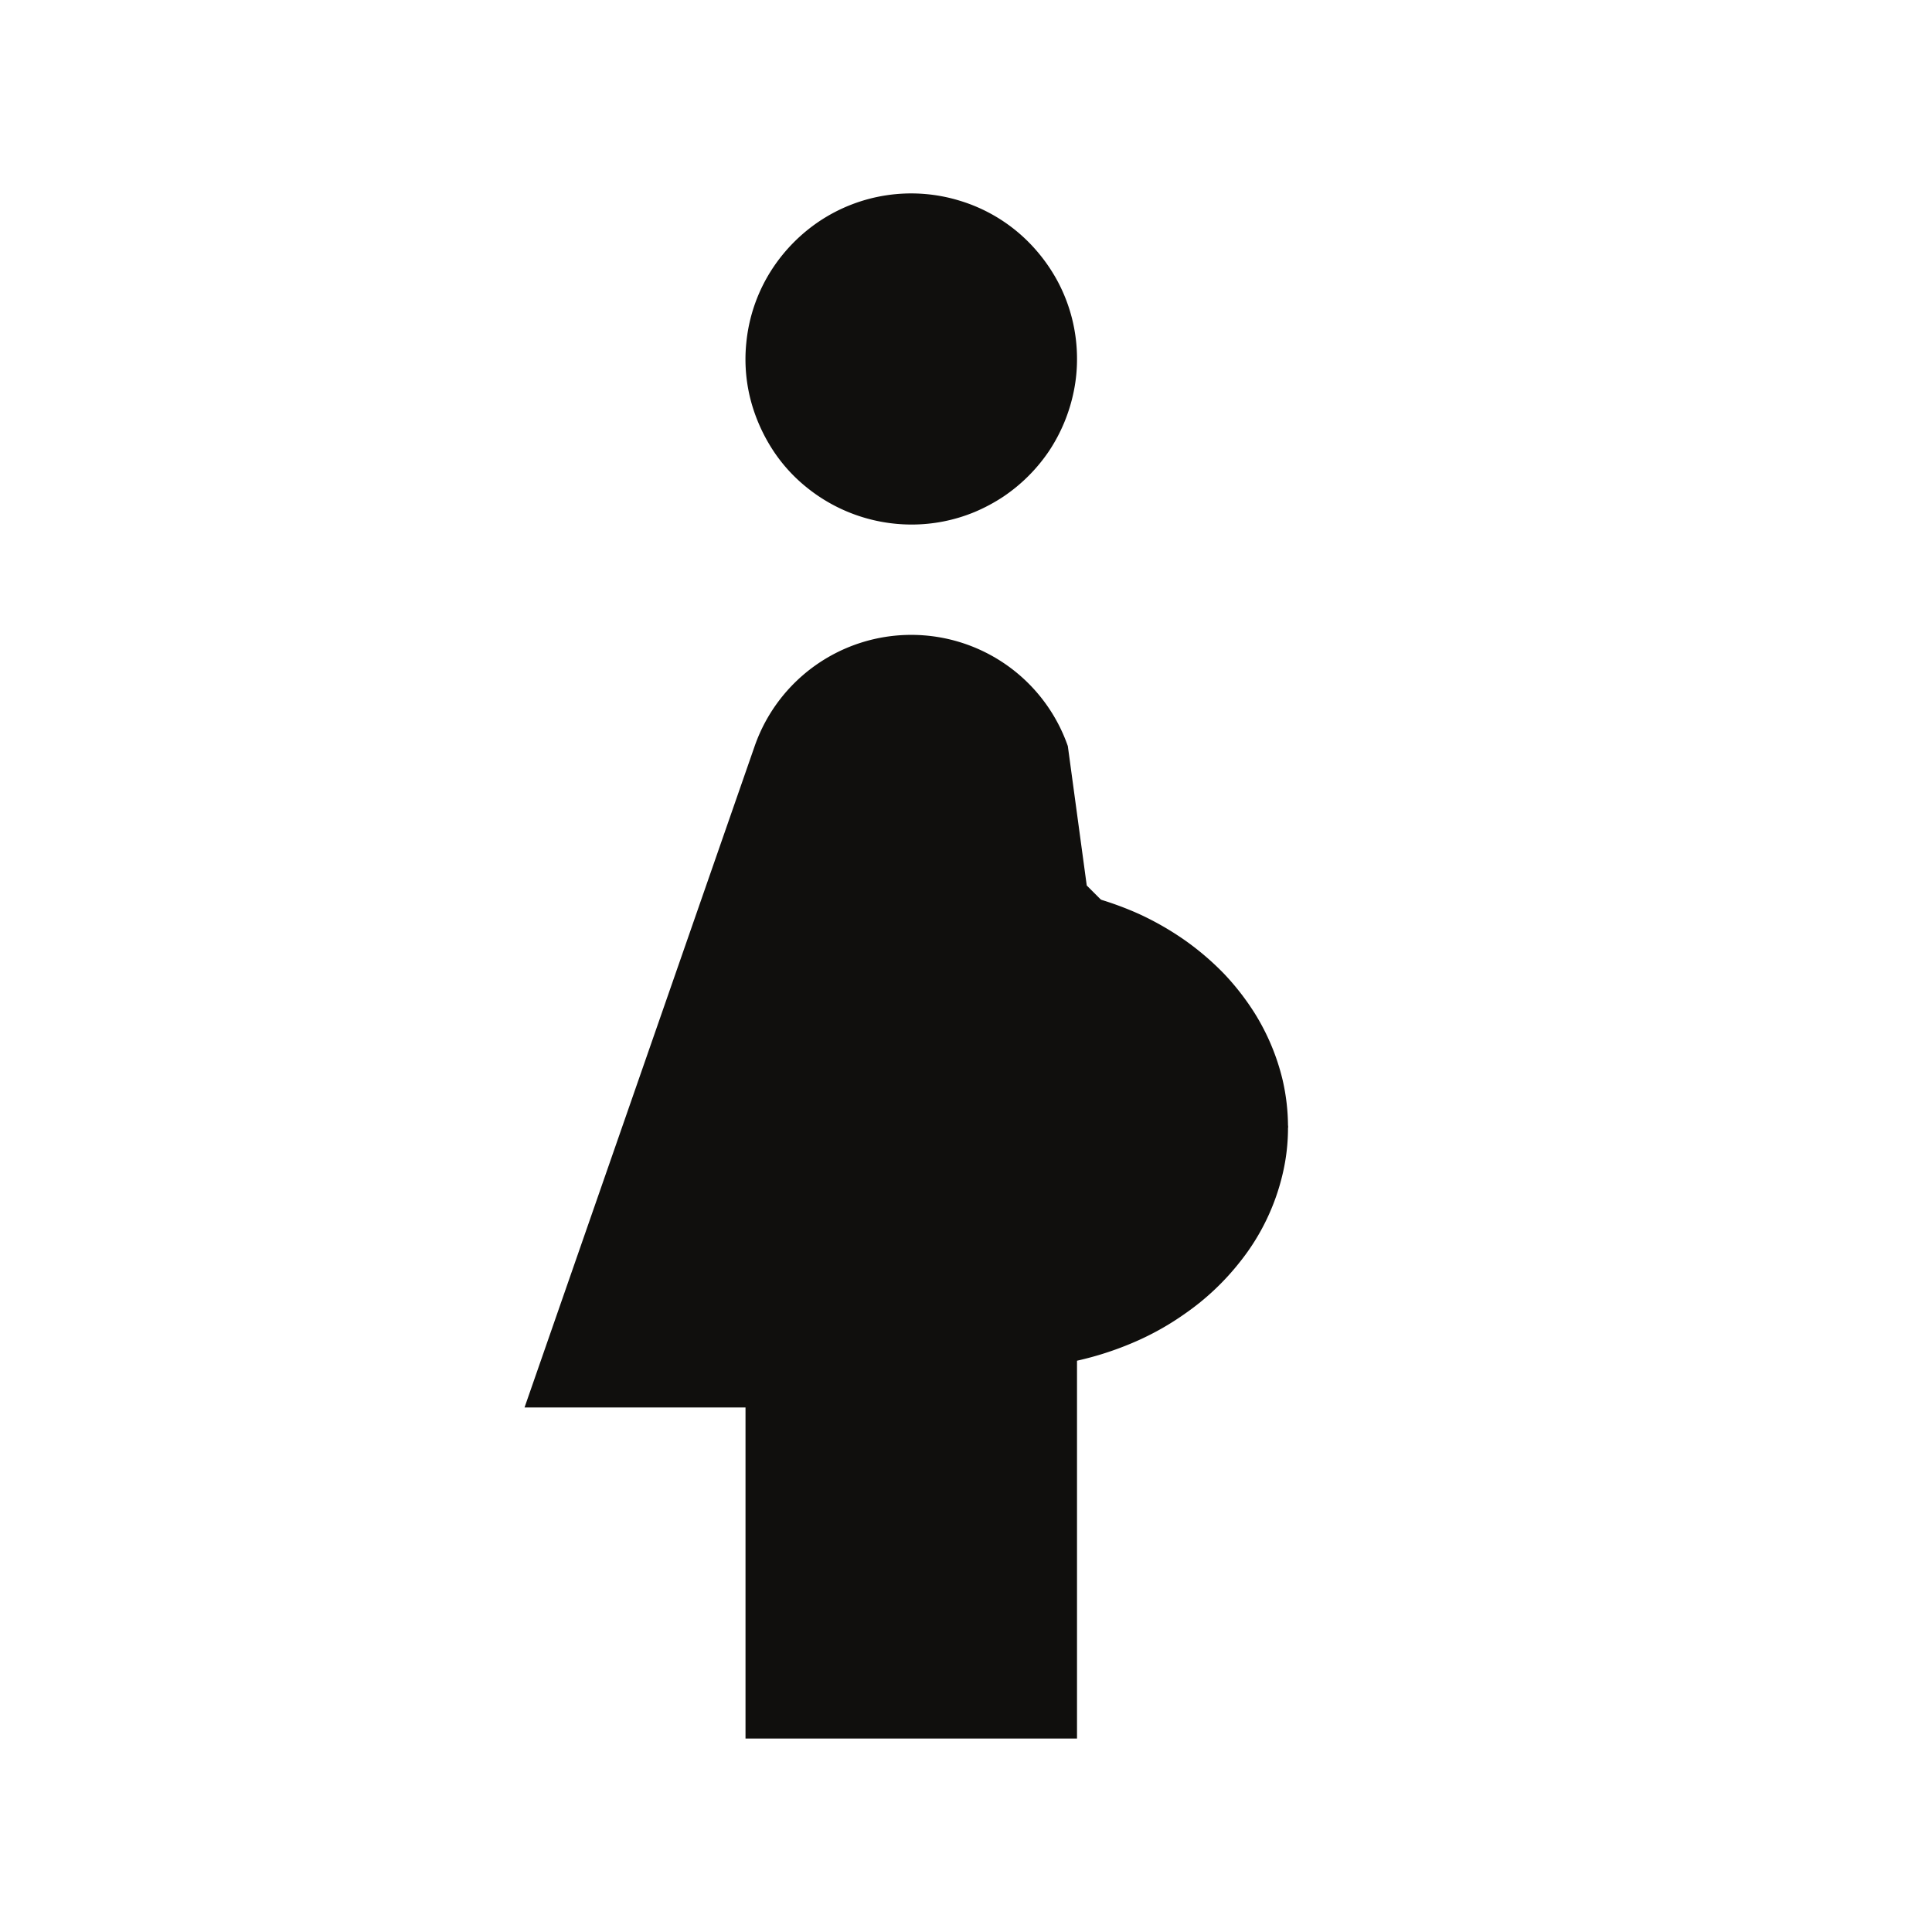
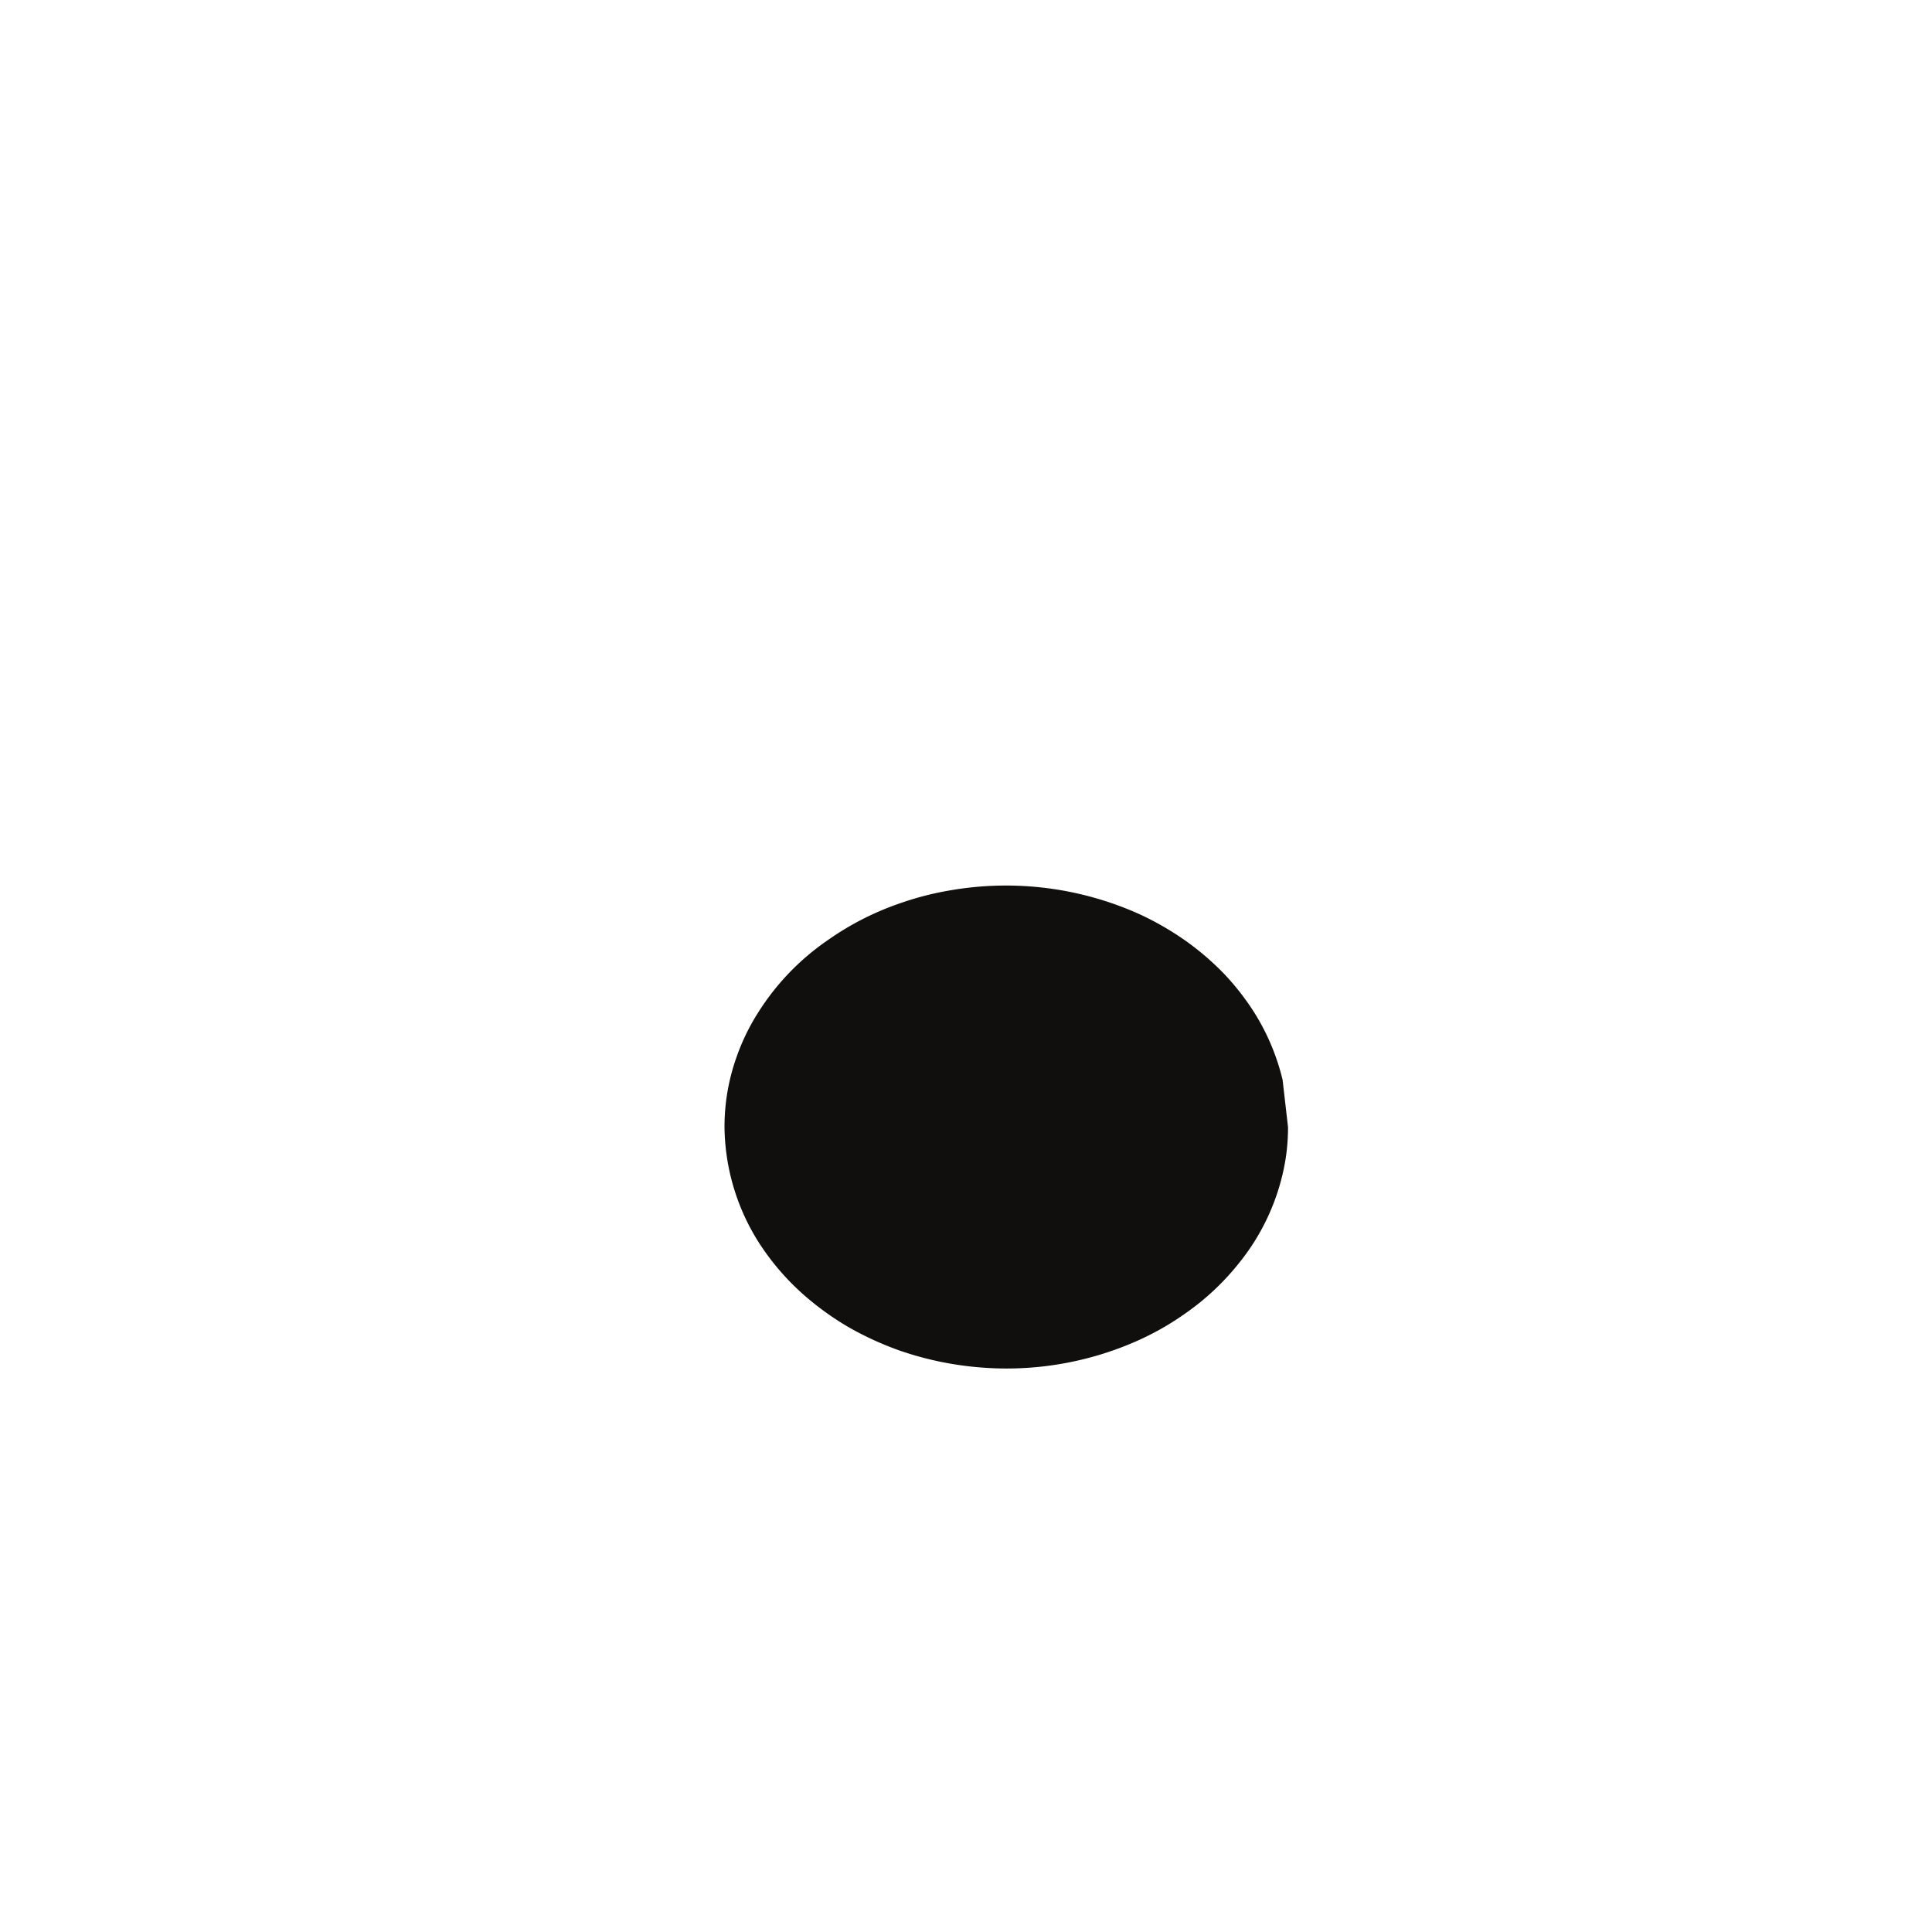
<svg xmlns="http://www.w3.org/2000/svg" data-bbox="6.516 2.403 9.484 19.194" viewBox="0 0 24 24" height="24" width="24" data-type="color">
  <g>
-     <path fill="#100F0D" d="M13.379 4.46a1.971 1.971 0 0 1-.04.4 2.09 2.09 0 0 1-.307.742 2.095 2.095 0 0 1-.569.568 2.173 2.173 0 0 1-.355.19 2.038 2.038 0 0 1-.788.156 2.072 2.072 0 0 1-1.306-.467 1.988 1.988 0 0 1-.406-.447 2.149 2.149 0 0 1-.258-.545 2.011 2.011 0 0 1-.079-.799 2.037 2.037 0 0 1 .337-.94 2.094 2.094 0 0 1 .568-.568 2.055 2.055 0 0 1 1.742-.258 2.035 2.035 0 0 1 .858.514 2.115 2.115 0 0 1 .36.484 2.04 2.04 0 0 1 .243.97Z" data-color="1" />
-     <path fill="#100F0D" d="M16 14a2.477 2.477 0 0 1-.067.585 2.75 2.75 0 0 1-.523 1.082 3.158 3.158 0 0 1-.69.652 3.458 3.458 0 0 1-.57.327 3.988 3.988 0 0 1-.967.296 3.99 3.99 0 0 1-1.026.043 4.043 4.043 0 0 1-.996-.213 3.976 3.976 0 0 1-.605-.277 3.56 3.56 0 0 1-.53-.374 3.1 3.1 0 0 1-.613-.707A2.73 2.73 0 0 1 9 14a2.583 2.583 0 0 1 .15-.87 2.678 2.678 0 0 1 .263-.544 3.082 3.082 0 0 1 .867-.905 3.56 3.56 0 0 1 .88-.453 3.795 3.795 0 0 1 .657-.17 4.043 4.043 0 0 1 2.333.296 3.656 3.656 0 0 1 .57.327 3.439 3.439 0 0 1 .486.416 3.158 3.158 0 0 1 .38.489 2.79 2.79 0 0 1 .347.829A2.591 2.591 0 0 1 16 14Z" data-color="1" />
-     <path fill="#100F0D" d="m14 11.5-.5-.5-.235-1.732a2.06 2.06 0 0 0-3.89 0l-2.859 8.216h2.745v4.113h4.118V16.88L14.5 16h.5v-.5h.5V15l.5-1c-.496-2.057-.5-1.5-2-2.5Z" data-color="1" />
+     <path fill="#100F0D" d="M16 14a2.477 2.477 0 0 1-.067.585 2.75 2.75 0 0 1-.523 1.082 3.158 3.158 0 0 1-.69.652 3.458 3.458 0 0 1-.57.327 3.988 3.988 0 0 1-.967.296 3.99 3.99 0 0 1-1.026.043 4.043 4.043 0 0 1-.996-.213 3.976 3.976 0 0 1-.605-.277 3.56 3.56 0 0 1-.53-.374 3.1 3.1 0 0 1-.613-.707A2.73 2.73 0 0 1 9 14a2.583 2.583 0 0 1 .15-.87 2.678 2.678 0 0 1 .263-.544 3.082 3.082 0 0 1 .867-.905 3.56 3.56 0 0 1 .88-.453 3.795 3.795 0 0 1 .657-.17 4.043 4.043 0 0 1 2.333.296 3.656 3.656 0 0 1 .57.327 3.439 3.439 0 0 1 .486.416 3.158 3.158 0 0 1 .38.489 2.79 2.79 0 0 1 .347.829Z" data-color="1" />
  </g>
</svg>